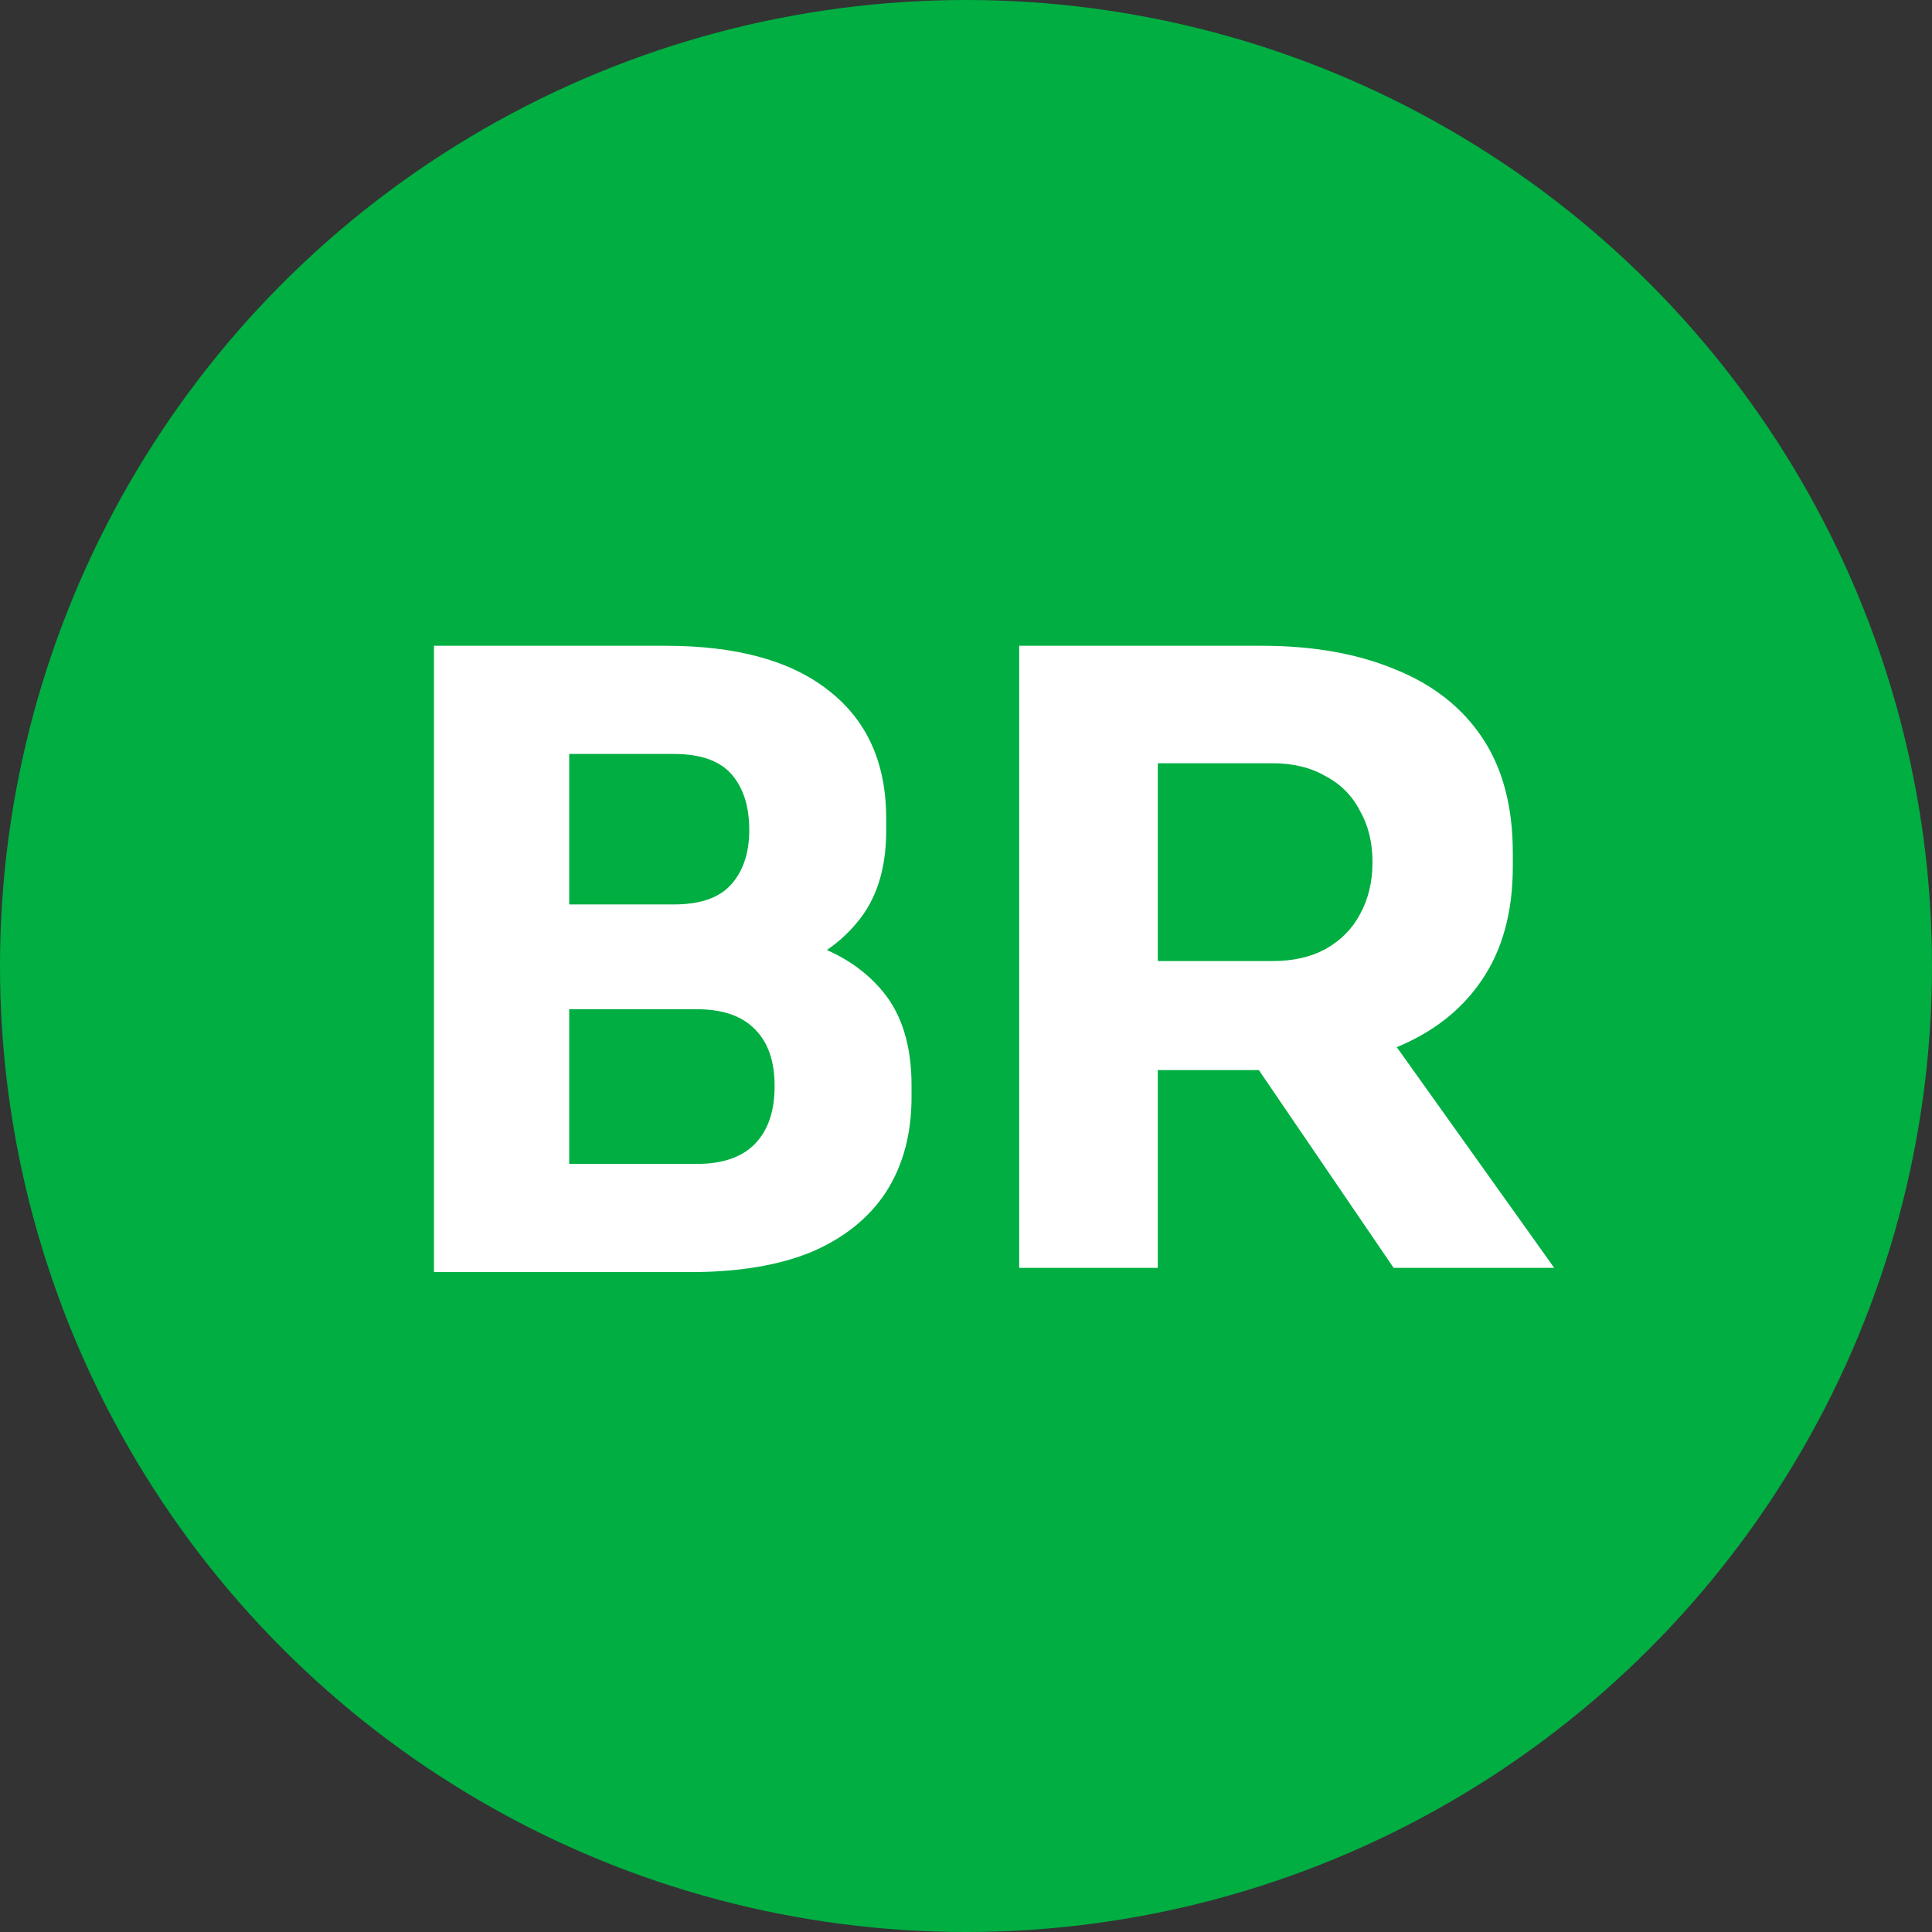
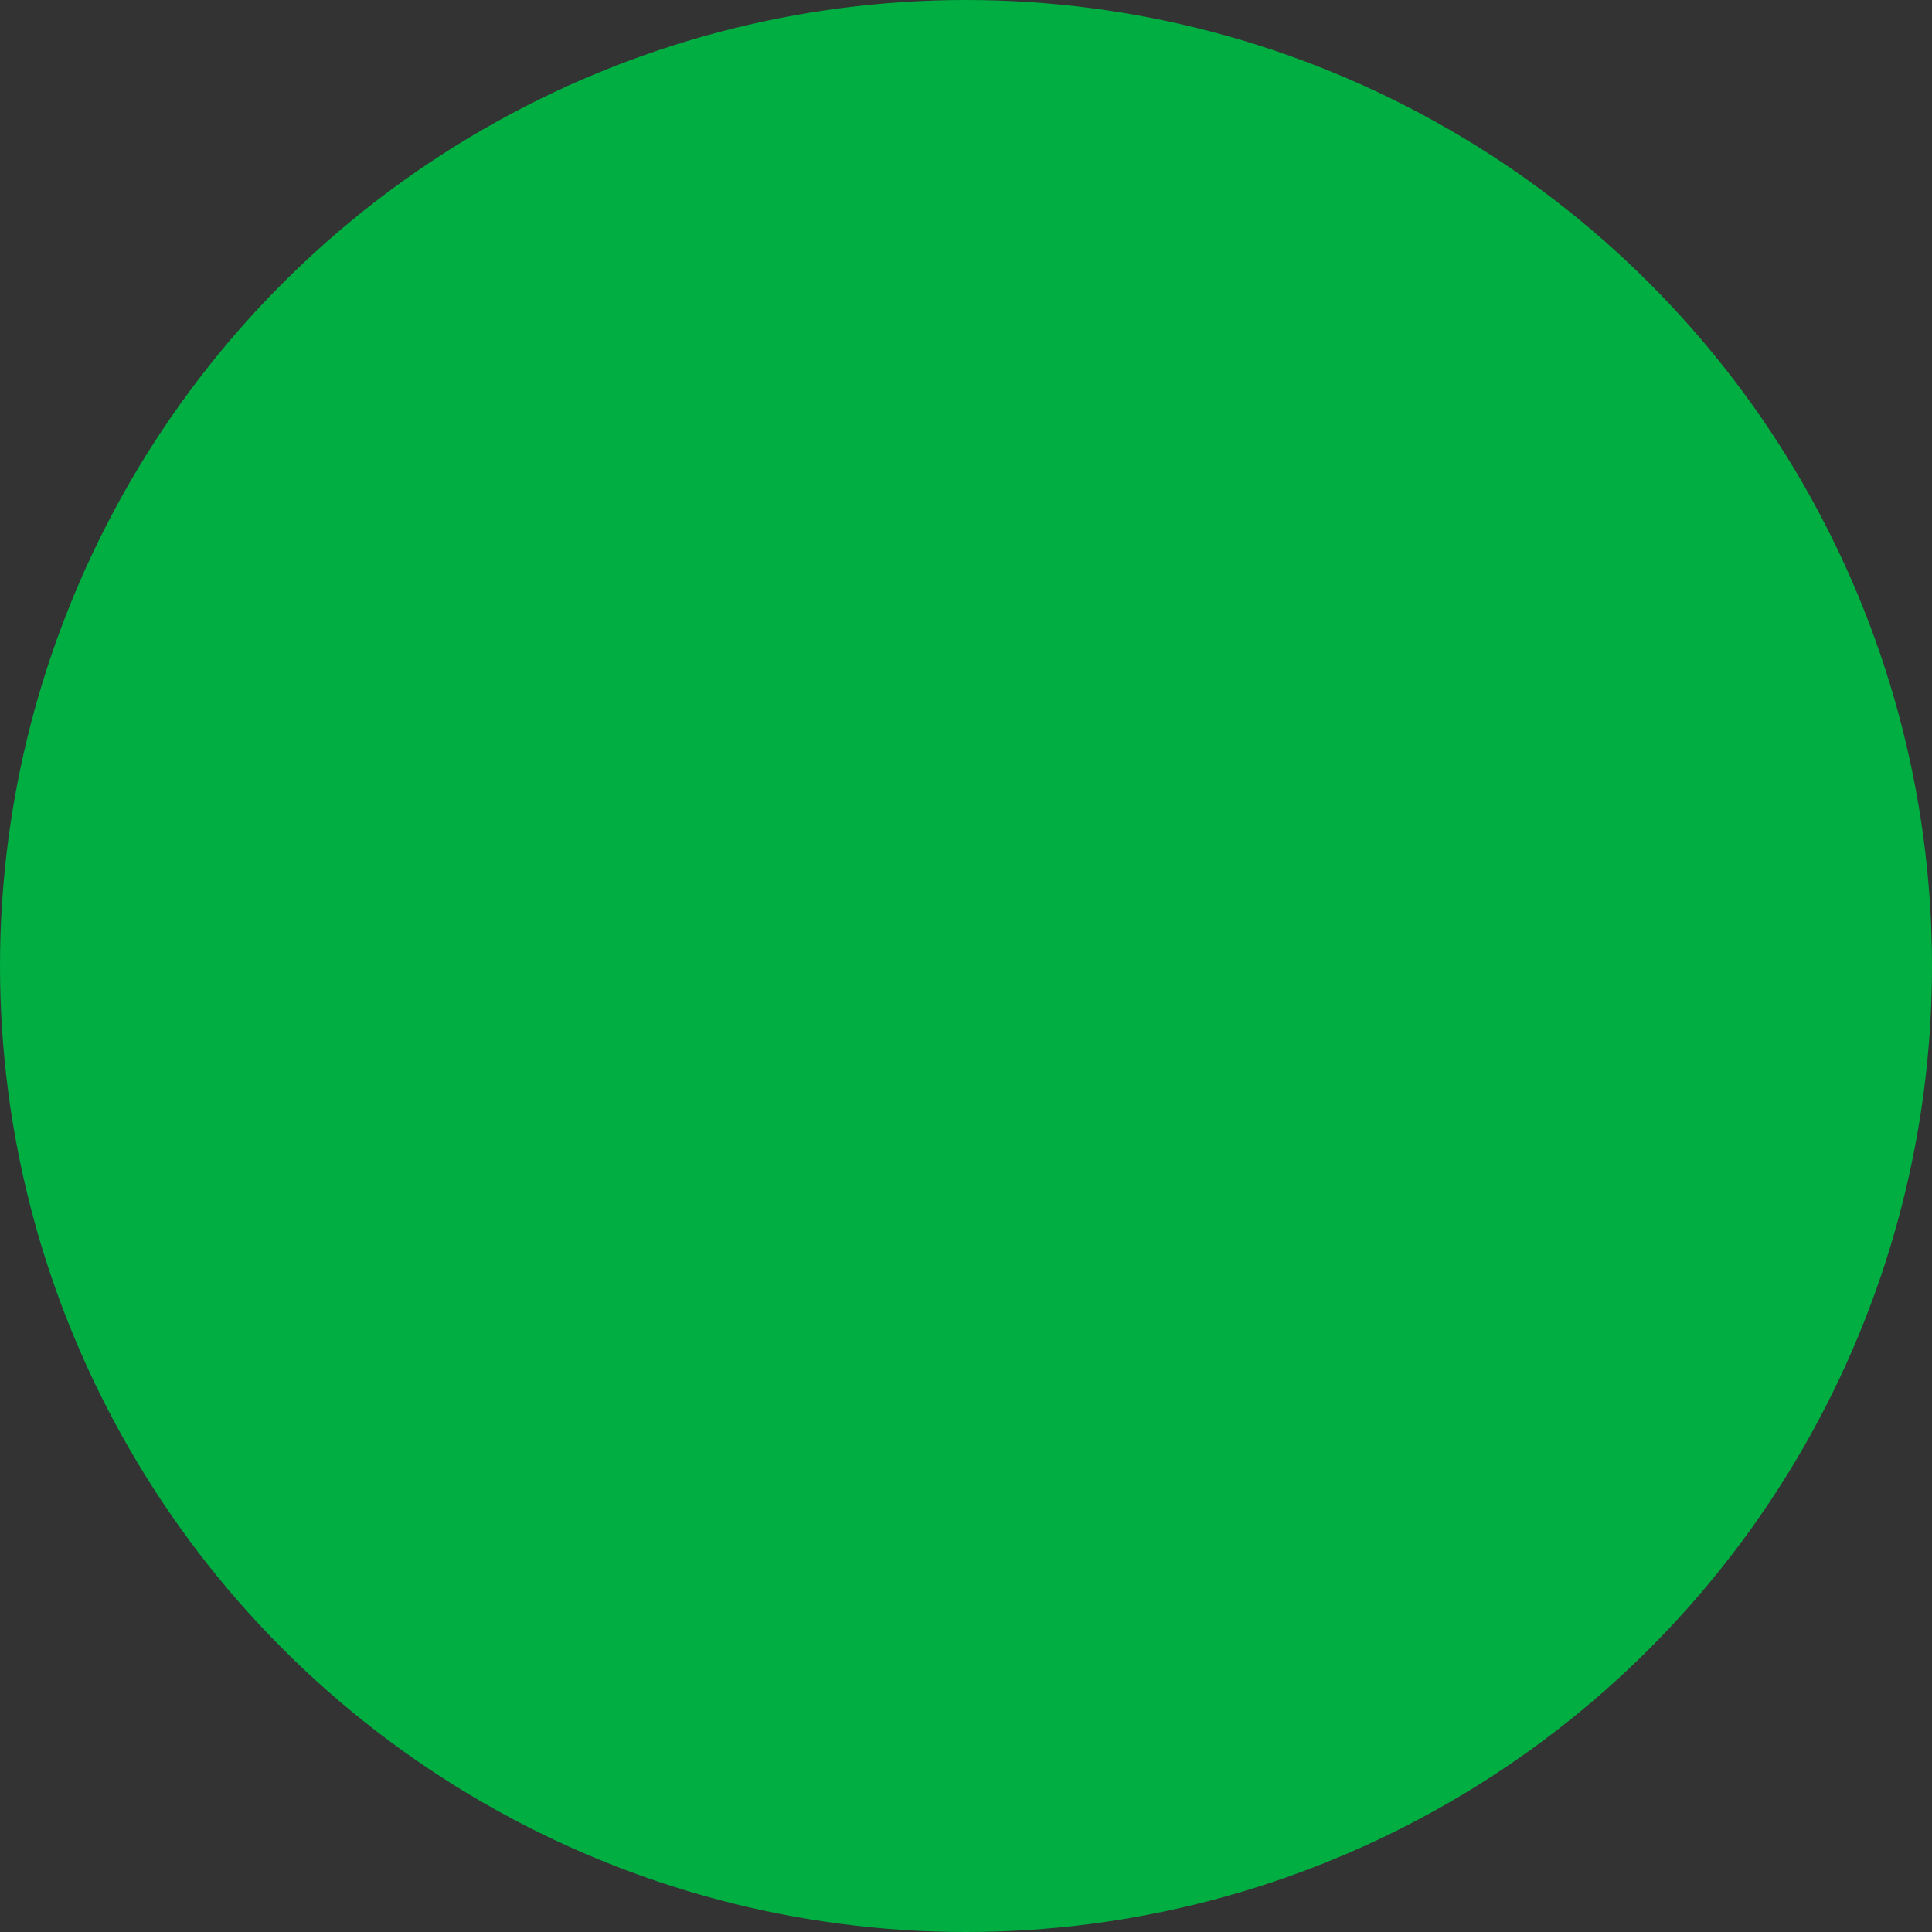
<svg xmlns="http://www.w3.org/2000/svg" width="32" height="32" viewBox="0 0 32 32" fill="none">
  <rect x="0" y="0" width="32" height="32" fill="#333333" stroke="none" />
  <circle cx="16" cy="16" r="16" fill="#00AE42" />
-   <path d="M9.148 21.07V19.278H11.542C11.971 19.278 12.293 19.166 12.508 18.942C12.723 18.718 12.83 18.401 12.83 17.99C12.83 17.579 12.723 17.267 12.508 17.052C12.293 16.828 11.971 16.716 11.542 16.716H9.148V15.33H11.43C12.139 15.33 12.769 15.419 13.32 15.596C13.871 15.764 14.305 16.039 14.622 16.422C14.939 16.805 15.098 17.323 15.098 17.976V18.172C15.098 18.779 14.958 19.301 14.678 19.74C14.398 20.169 13.987 20.501 13.446 20.734C12.905 20.958 12.233 21.07 11.43 21.07H9.148ZM7.188 21.07V10.696H9.428V21.07H7.188ZM9.148 16.352V14.98H11.164C11.603 14.98 11.92 14.868 12.116 14.644C12.312 14.42 12.41 14.121 12.41 13.748C12.41 13.356 12.312 13.048 12.116 12.824C11.92 12.6 11.603 12.488 11.164 12.488H9.148V10.696H11.024C12.2 10.696 13.101 10.943 13.726 11.438C14.361 11.933 14.678 12.637 14.678 13.552V13.762C14.678 14.397 14.515 14.905 14.188 15.288C13.871 15.671 13.437 15.946 12.886 16.114C12.345 16.273 11.724 16.352 11.024 16.352H9.148ZM16.881 21V10.696H19.177V21H16.881ZM23.083 21L20.087 16.604H22.607L25.743 21H23.083ZM18.561 17.724V15.918H21.081C21.417 15.918 21.707 15.853 21.949 15.722C22.201 15.582 22.393 15.391 22.523 15.148C22.663 14.896 22.733 14.607 22.733 14.28C22.733 13.953 22.663 13.669 22.523 13.426C22.393 13.174 22.201 12.983 21.949 12.852C21.707 12.712 21.417 12.642 21.081 12.642H18.561V10.696H20.899C21.749 10.696 22.486 10.827 23.111 11.088C23.737 11.34 24.217 11.718 24.553 12.222C24.889 12.726 25.057 13.361 25.057 14.126V14.35C25.057 15.106 24.885 15.736 24.539 16.24C24.203 16.735 23.723 17.108 23.097 17.36C22.481 17.603 21.749 17.724 20.899 17.724H18.561Z" fill="white" />
</svg>